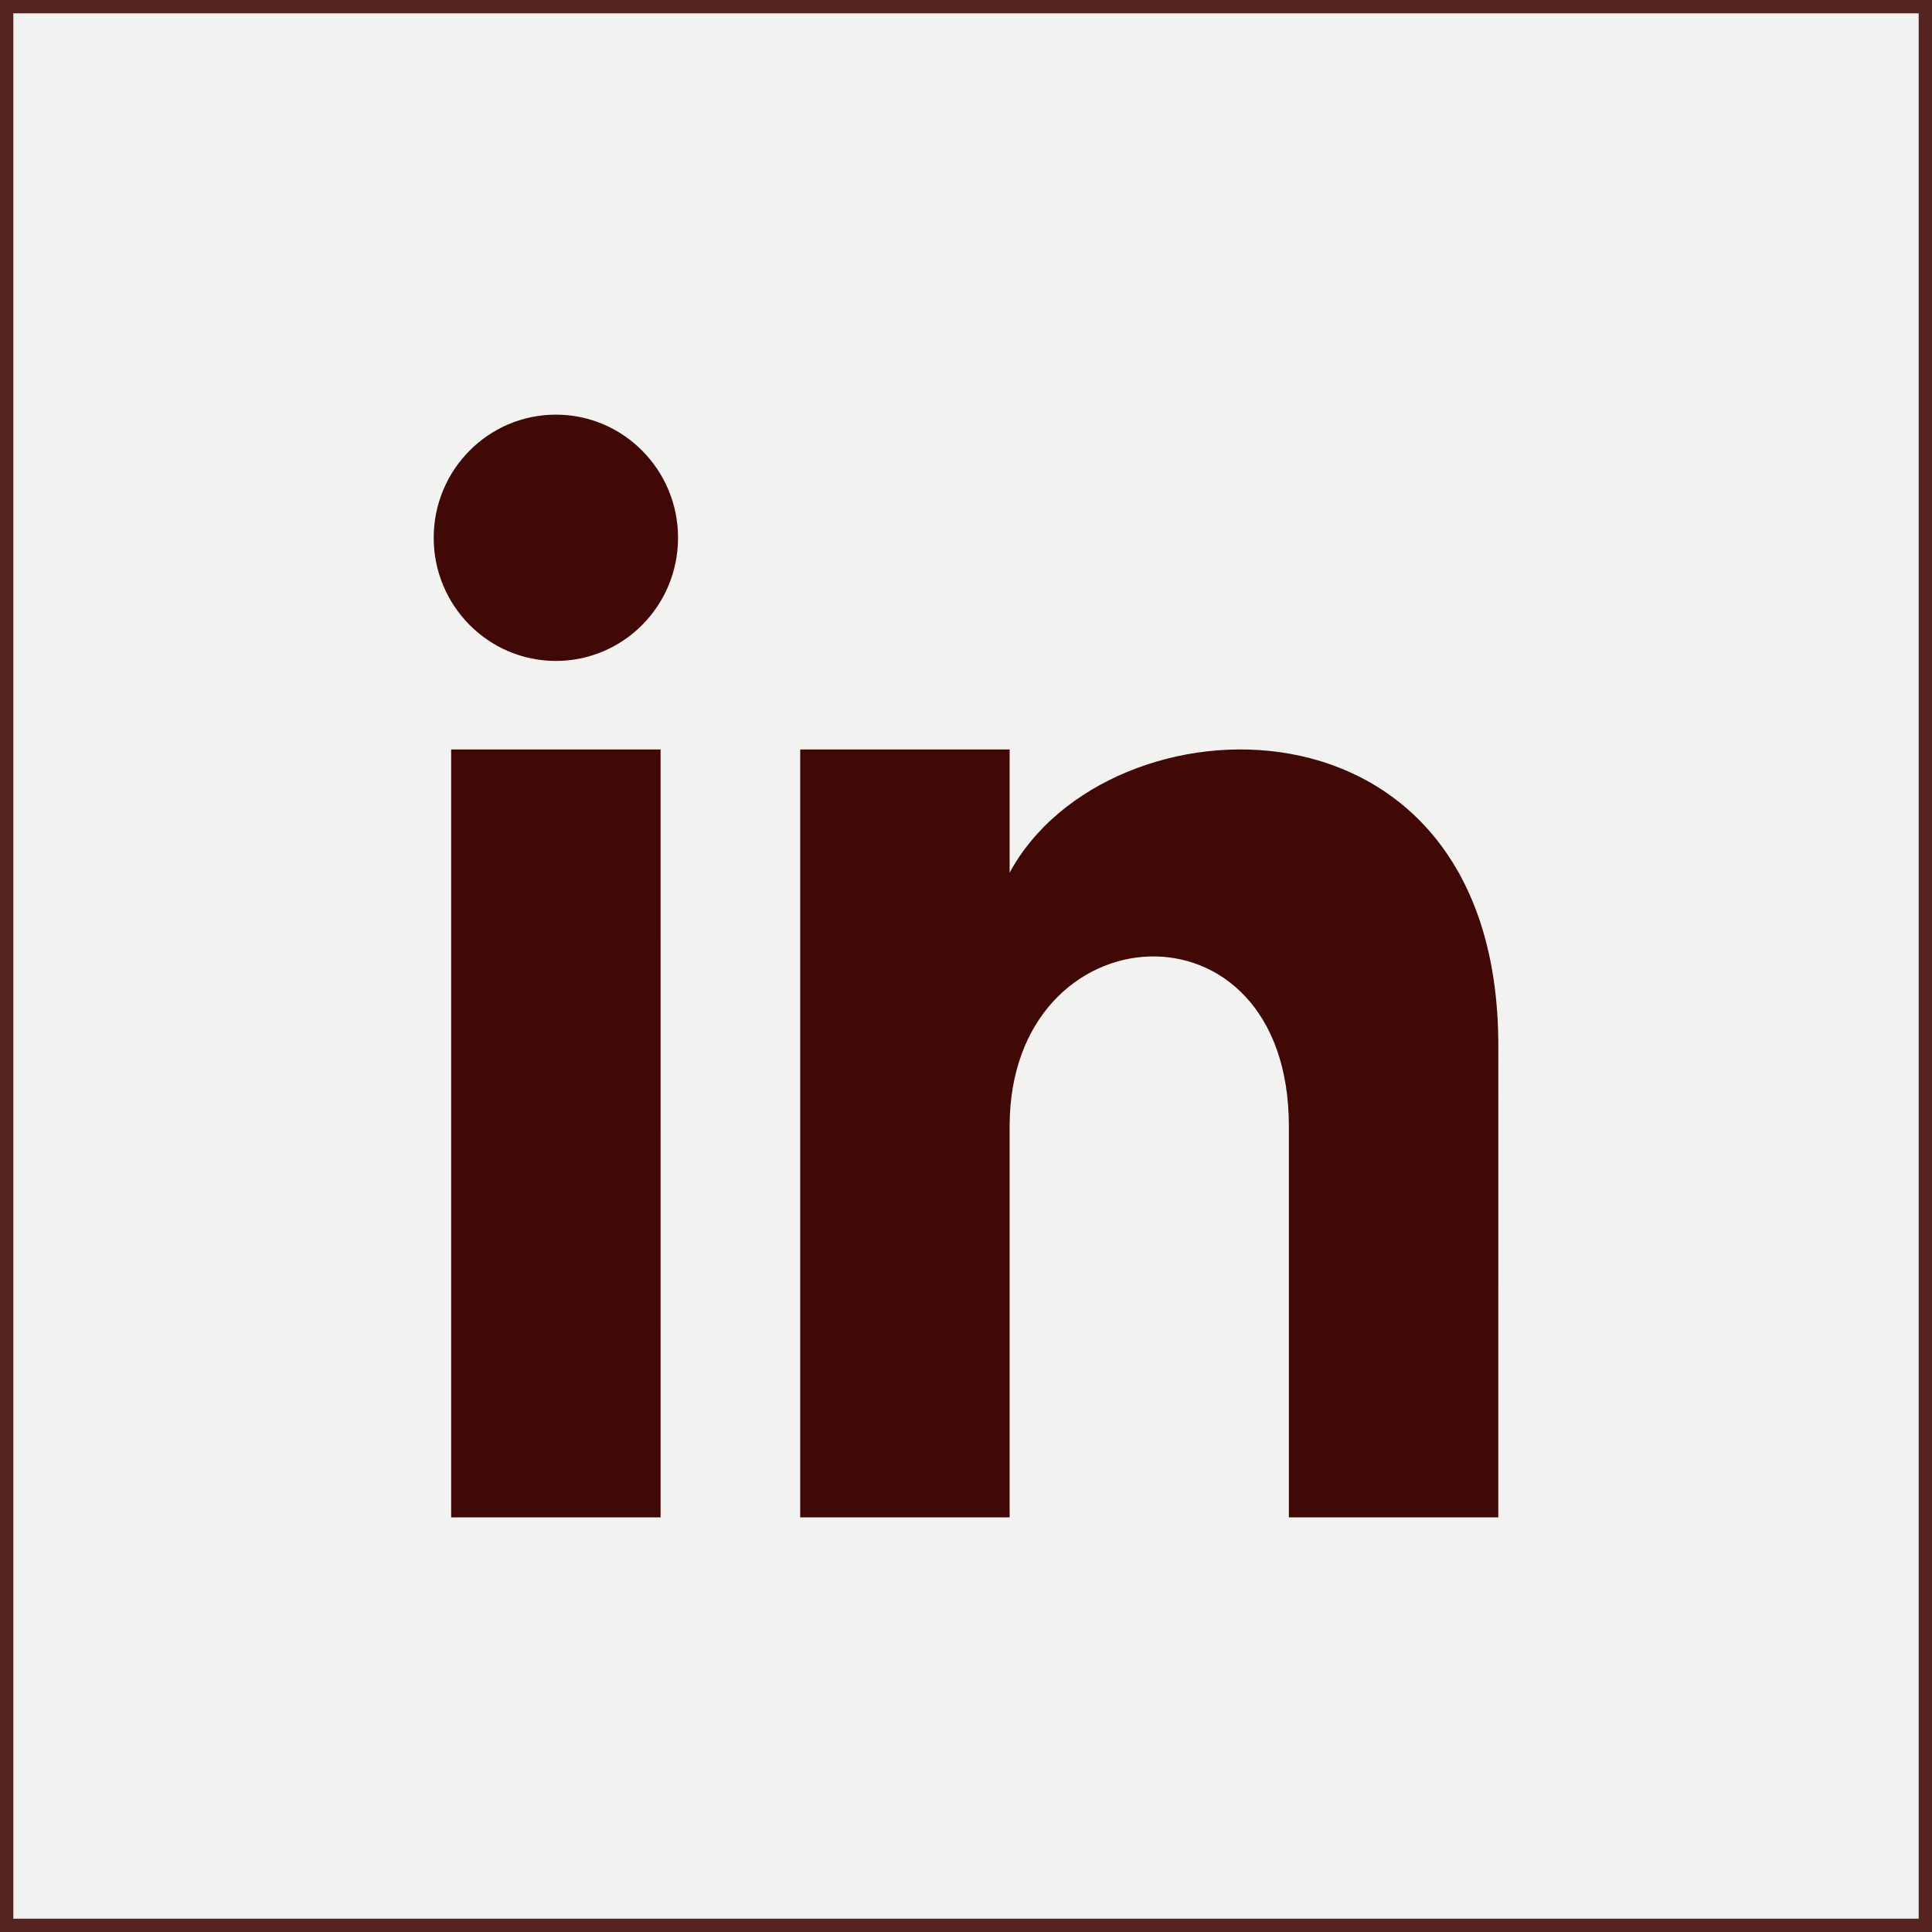
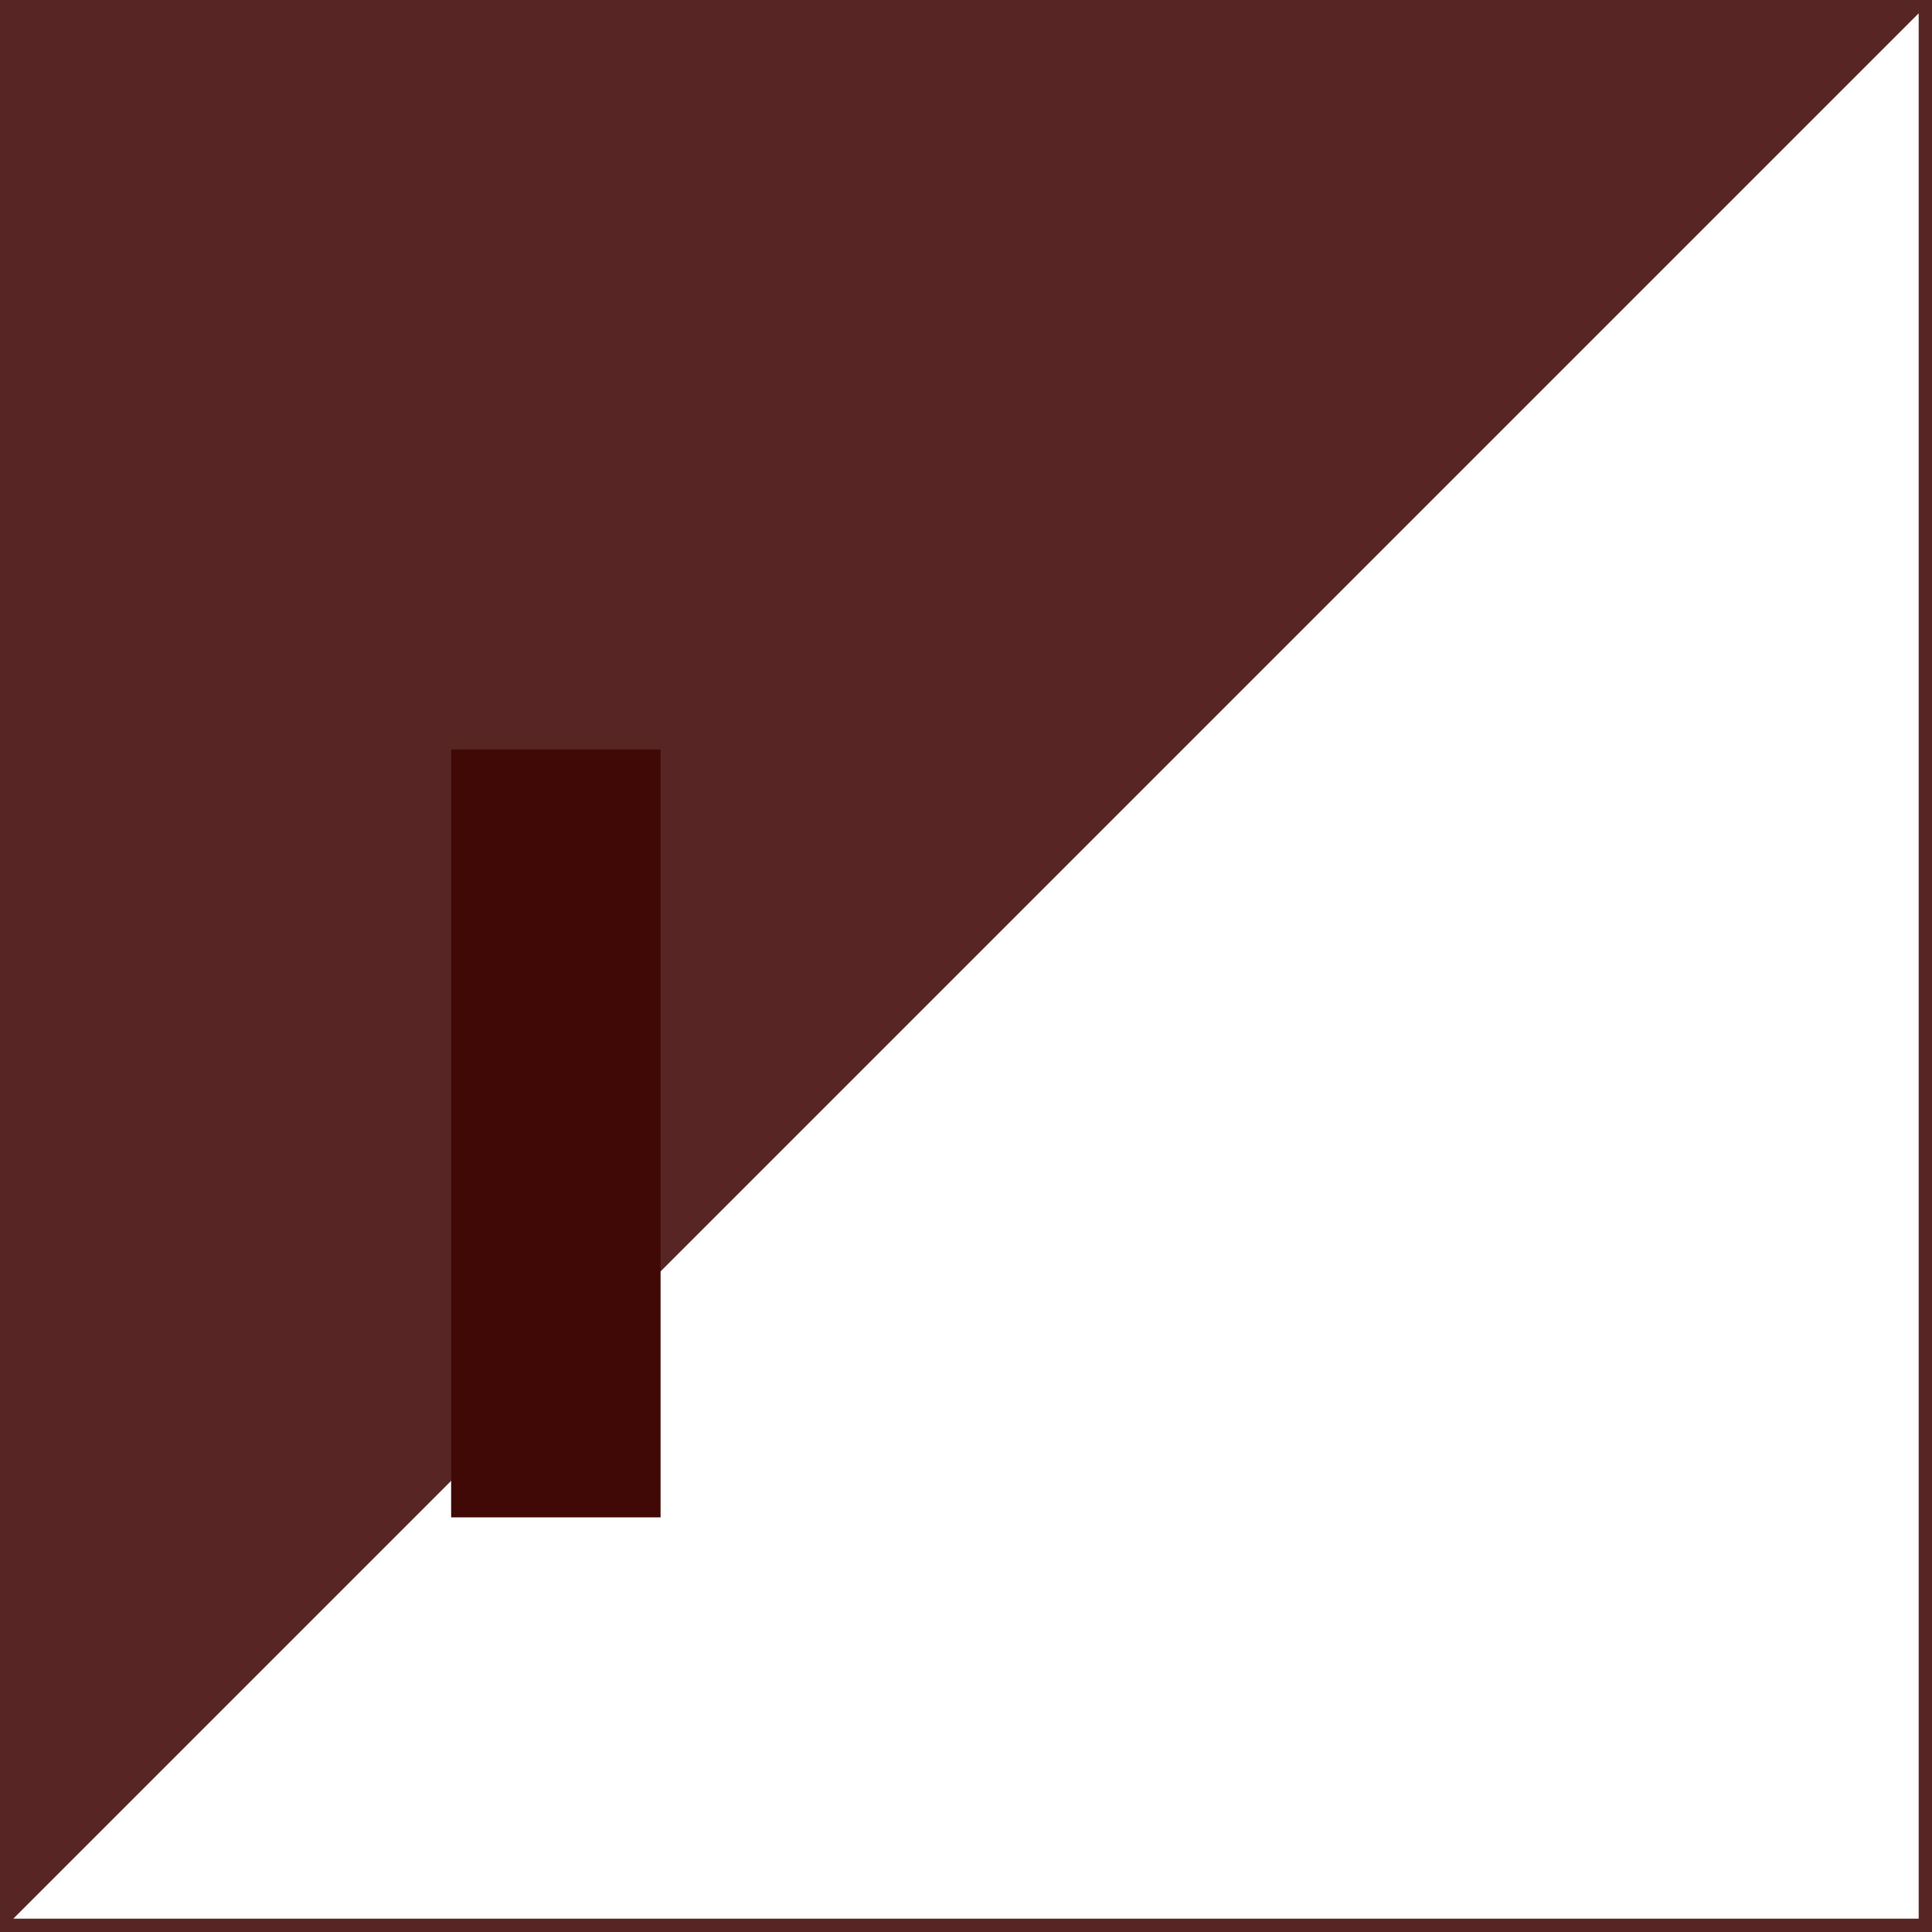
<svg xmlns="http://www.w3.org/2000/svg" xmlns:ns1="http://sodipodi.sourceforge.net/DTD/sodipodi-0.dtd" xmlns:ns2="http://www.inkscape.org/namespaces/inkscape" version="1.1" id="Layer_1" x="0px" y="0px" viewBox="0 0 145 145" xml:space="preserve" ns1:docname="icon-menu-linkedin-r.svg" width="145" height="145" ns2:version="0.92.2 (5c3e80d, 2017-08-06)">
  <defs id="defs3216" />
  <ns1:namedview pagecolor="#ffffff" bordercolor="#666666" borderopacity="1" objecttolerance="10" gridtolerance="10" guidetolerance="10" ns2:pageopacity="0" ns2:pageshadow="2" ns2:window-width="1617" ns2:window-height="971" id="namedview3214" showgrid="false" ns2:zoom="4.4500588" ns2:cx="64.137258" ns2:cy="78.14262" ns2:window-x="0" ns2:window-y="0" ns2:window-maximized="0" ns2:current-layer="Layer_1" />
  <style type="text/css" id="style3205">
	.st0{fill:#F2F2F1;}
	.st1{fill:#400906;}
</style>
-   <rect x="0" y="-1.4210855e-014" class="st0" width="145" height="145" id="rect3207" style="fill:#f2f2f1;stroke-width:0.518" />
-   <path class="st0" d="M 145,145 H 0 V 4.9e-6 H 145 Z M 1,144 H 144 V 1 H 1 Z" id="path2626" ns2:connector-curvature="0" style="fill:#400906;fill-opacity:0.878;stroke-width:0.518" ns1:nodetypes="cccccccccc" />
+   <path class="st0" d="M 145,145 H 0 V 4.9e-6 H 145 Z M 1,144 H 144 V 1 Z" id="path2626" ns2:connector-curvature="0" style="fill:#400906;fill-opacity:0.878;stroke-width:0.518" ns1:nodetypes="cccccccccc" />
  <g id="g852" transform="translate(-0.015,-0.151)" style="fill:#400906;fill-opacity:1">
    <path style="fill:#400906;fill-opacity:1;stroke-width:5.239" id="path821" d="M 49.593,114.032 H 33.874 V 56.399 h 15.718 z" ns2:connector-curvature="0" />
-     <path style="fill:#400906;fill-opacity:1;stroke-width:5.239" id="path819" d="m 41.734,49.755 c -5.061,0 -9.169,-4.139 -9.169,-9.242 0,-5.103 4.108,-9.242 9.169,-9.242 5.061,0 9.169,4.139 9.169,9.242 0,5.103 -4.102,9.242 -9.169,9.242 z" ns2:connector-curvature="0" />
-     <path style="fill:#400906;fill-opacity:1;stroke-width:5.239" id="path2" d="M 112.465,114.032 H 96.747 V 84.671 c 0,-17.646 -20.958,-16.31 -20.958,0 V 114.032 H 60.071 V 56.399 H 75.79 v 9.248 c 7.314,-13.549 36.676,-14.55 36.676,12.973 z" ns2:connector-curvature="0" />
  </g>
</svg>